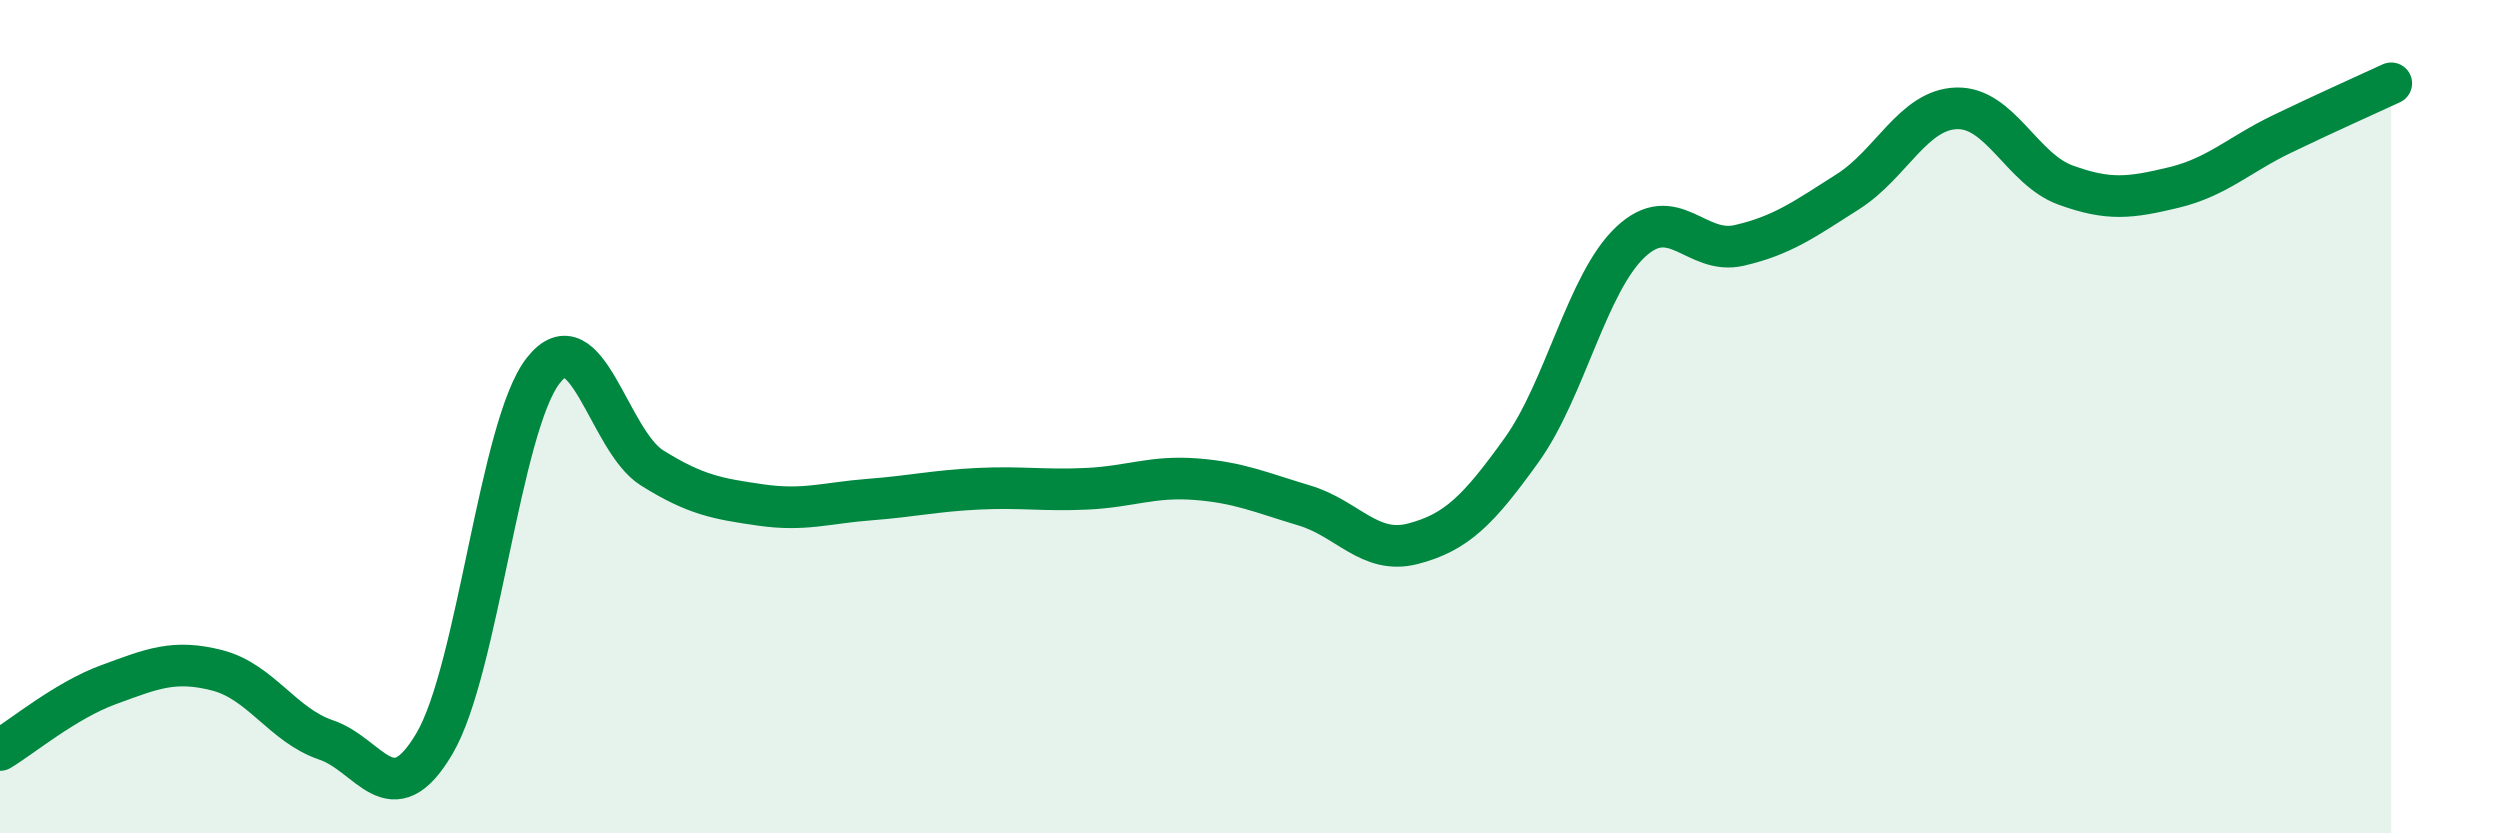
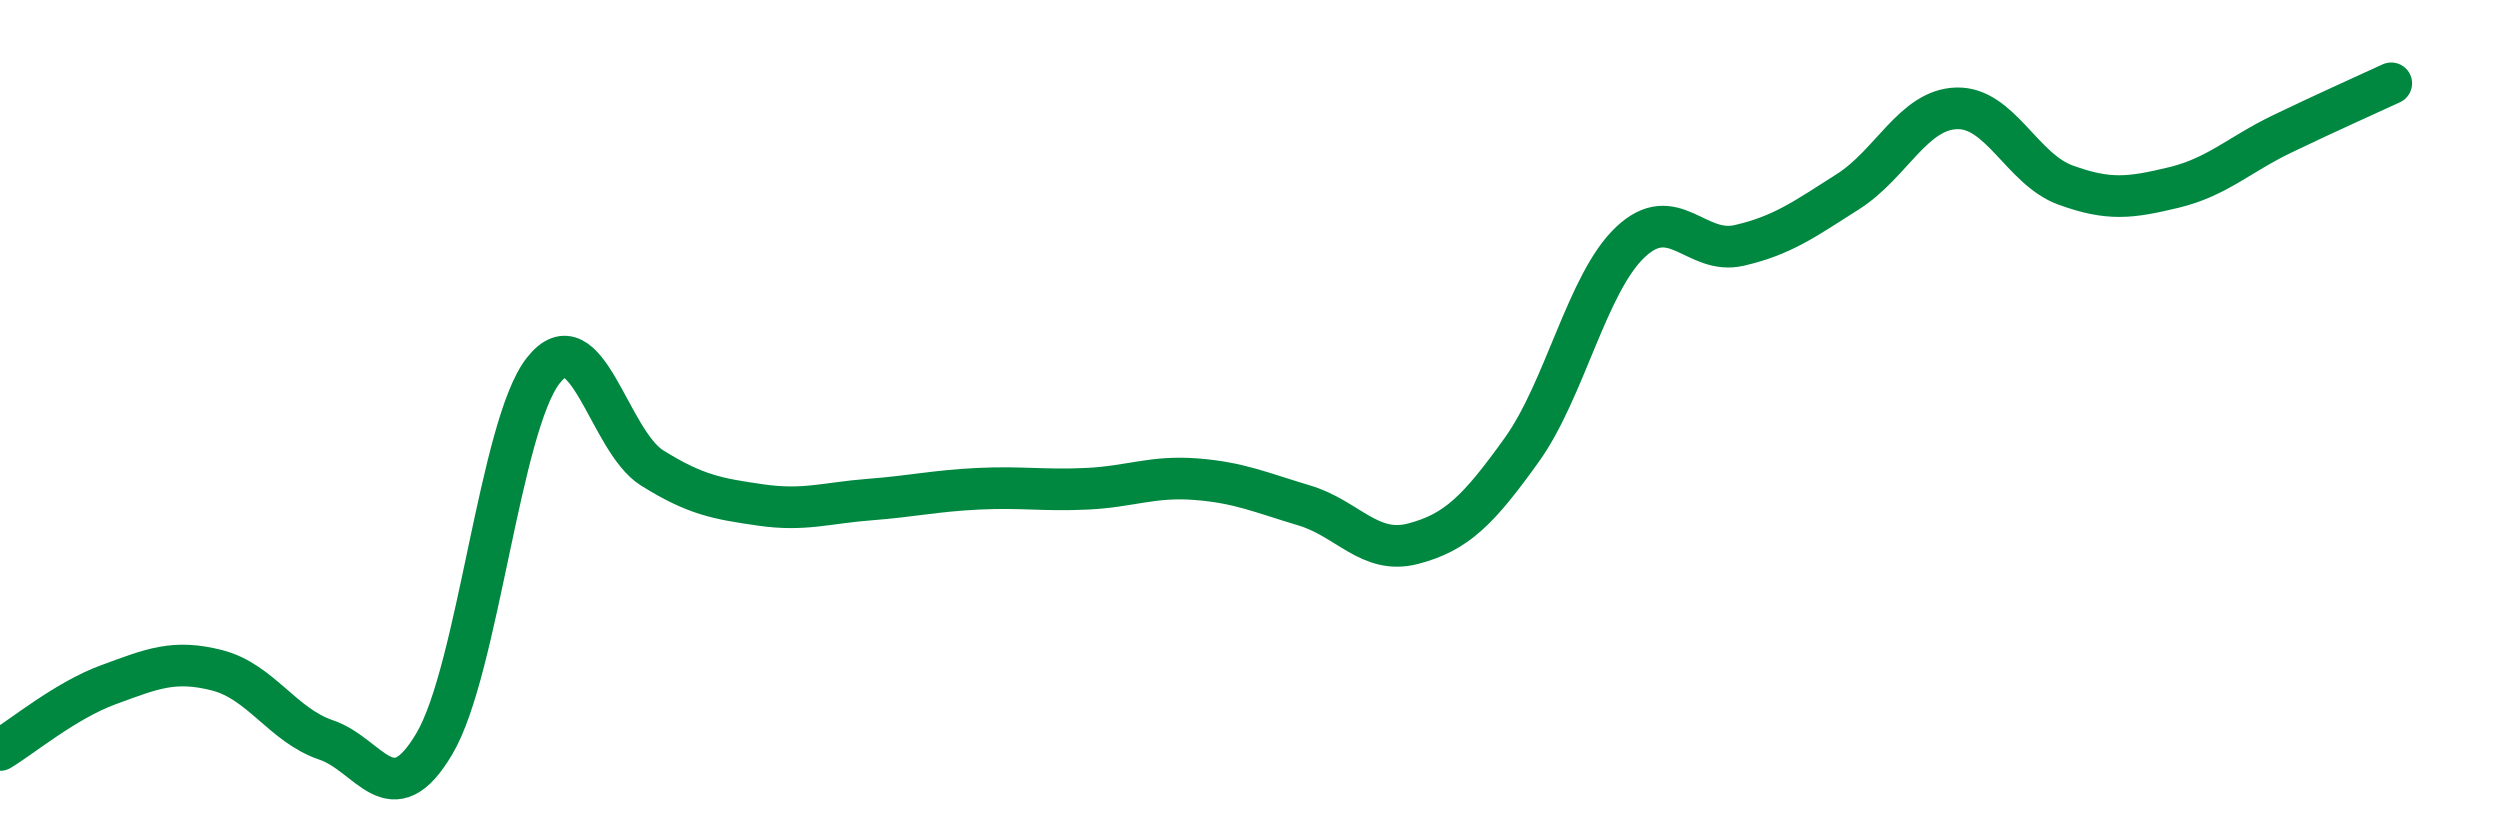
<svg xmlns="http://www.w3.org/2000/svg" width="60" height="20" viewBox="0 0 60 20">
-   <path d="M 0,18 C 0.52,17.69 1.57,16.81 2.61,16.43 C 3.65,16.05 4.18,15.82 5.22,16.09 C 6.26,16.36 6.79,17.41 7.83,17.76 C 8.87,18.11 9.39,19.61 10.43,17.84 C 11.47,16.07 12,10.21 13.04,8.89 C 14.08,7.57 14.61,10.58 15.65,11.23 C 16.69,11.88 17.22,11.97 18.26,12.12 C 19.3,12.27 19.83,12.07 20.87,11.99 C 21.91,11.91 22.44,11.78 23.48,11.73 C 24.52,11.68 25.05,11.78 26.09,11.73 C 27.13,11.68 27.66,11.42 28.7,11.5 C 29.74,11.58 30.26,11.82 31.3,12.13 C 32.34,12.44 32.87,13.32 33.91,13.05 C 34.95,12.78 35.48,12.25 36.52,10.8 C 37.56,9.35 38.09,6.79 39.13,5.81 C 40.17,4.83 40.7,6.13 41.74,5.89 C 42.78,5.65 43.31,5.26 44.35,4.6 C 45.39,3.94 45.92,2.63 46.96,2.6 C 48,2.57 48.53,4.06 49.57,4.44 C 50.61,4.82 51.13,4.75 52.17,4.5 C 53.21,4.25 53.74,3.71 54.78,3.21 C 55.82,2.71 56.87,2.24 57.39,2L57.39 20L0 20Z" fill="#008740" opacity="0.1" stroke-linecap="round" stroke-linejoin="round" />
  <path d="M 0,18 C 0.52,17.69 1.57,16.81 2.61,16.43 C 3.65,16.05 4.18,15.82 5.22,16.09 C 6.26,16.36 6.79,17.41 7.83,17.76 C 8.87,18.11 9.39,19.61 10.43,17.84 C 11.47,16.07 12,10.21 13.04,8.89 C 14.08,7.57 14.61,10.58 15.65,11.23 C 16.69,11.88 17.22,11.97 18.26,12.12 C 19.3,12.27 19.83,12.07 20.87,11.99 C 21.91,11.91 22.44,11.78 23.48,11.73 C 24.52,11.68 25.05,11.78 26.09,11.73 C 27.13,11.68 27.66,11.42 28.7,11.5 C 29.74,11.58 30.26,11.82 31.3,12.13 C 32.34,12.44 32.87,13.32 33.91,13.05 C 34.95,12.78 35.48,12.25 36.52,10.8 C 37.56,9.35 38.09,6.79 39.13,5.81 C 40.17,4.83 40.7,6.13 41.74,5.89 C 42.78,5.65 43.31,5.26 44.35,4.6 C 45.39,3.94 45.92,2.63 46.96,2.6 C 48,2.57 48.53,4.06 49.57,4.44 C 50.61,4.82 51.13,4.75 52.17,4.5 C 53.21,4.25 53.74,3.71 54.78,3.21 C 55.82,2.71 56.87,2.24 57.39,2" stroke="#008740" stroke-width="1" fill="none" stroke-linecap="round" stroke-linejoin="round" />
</svg>